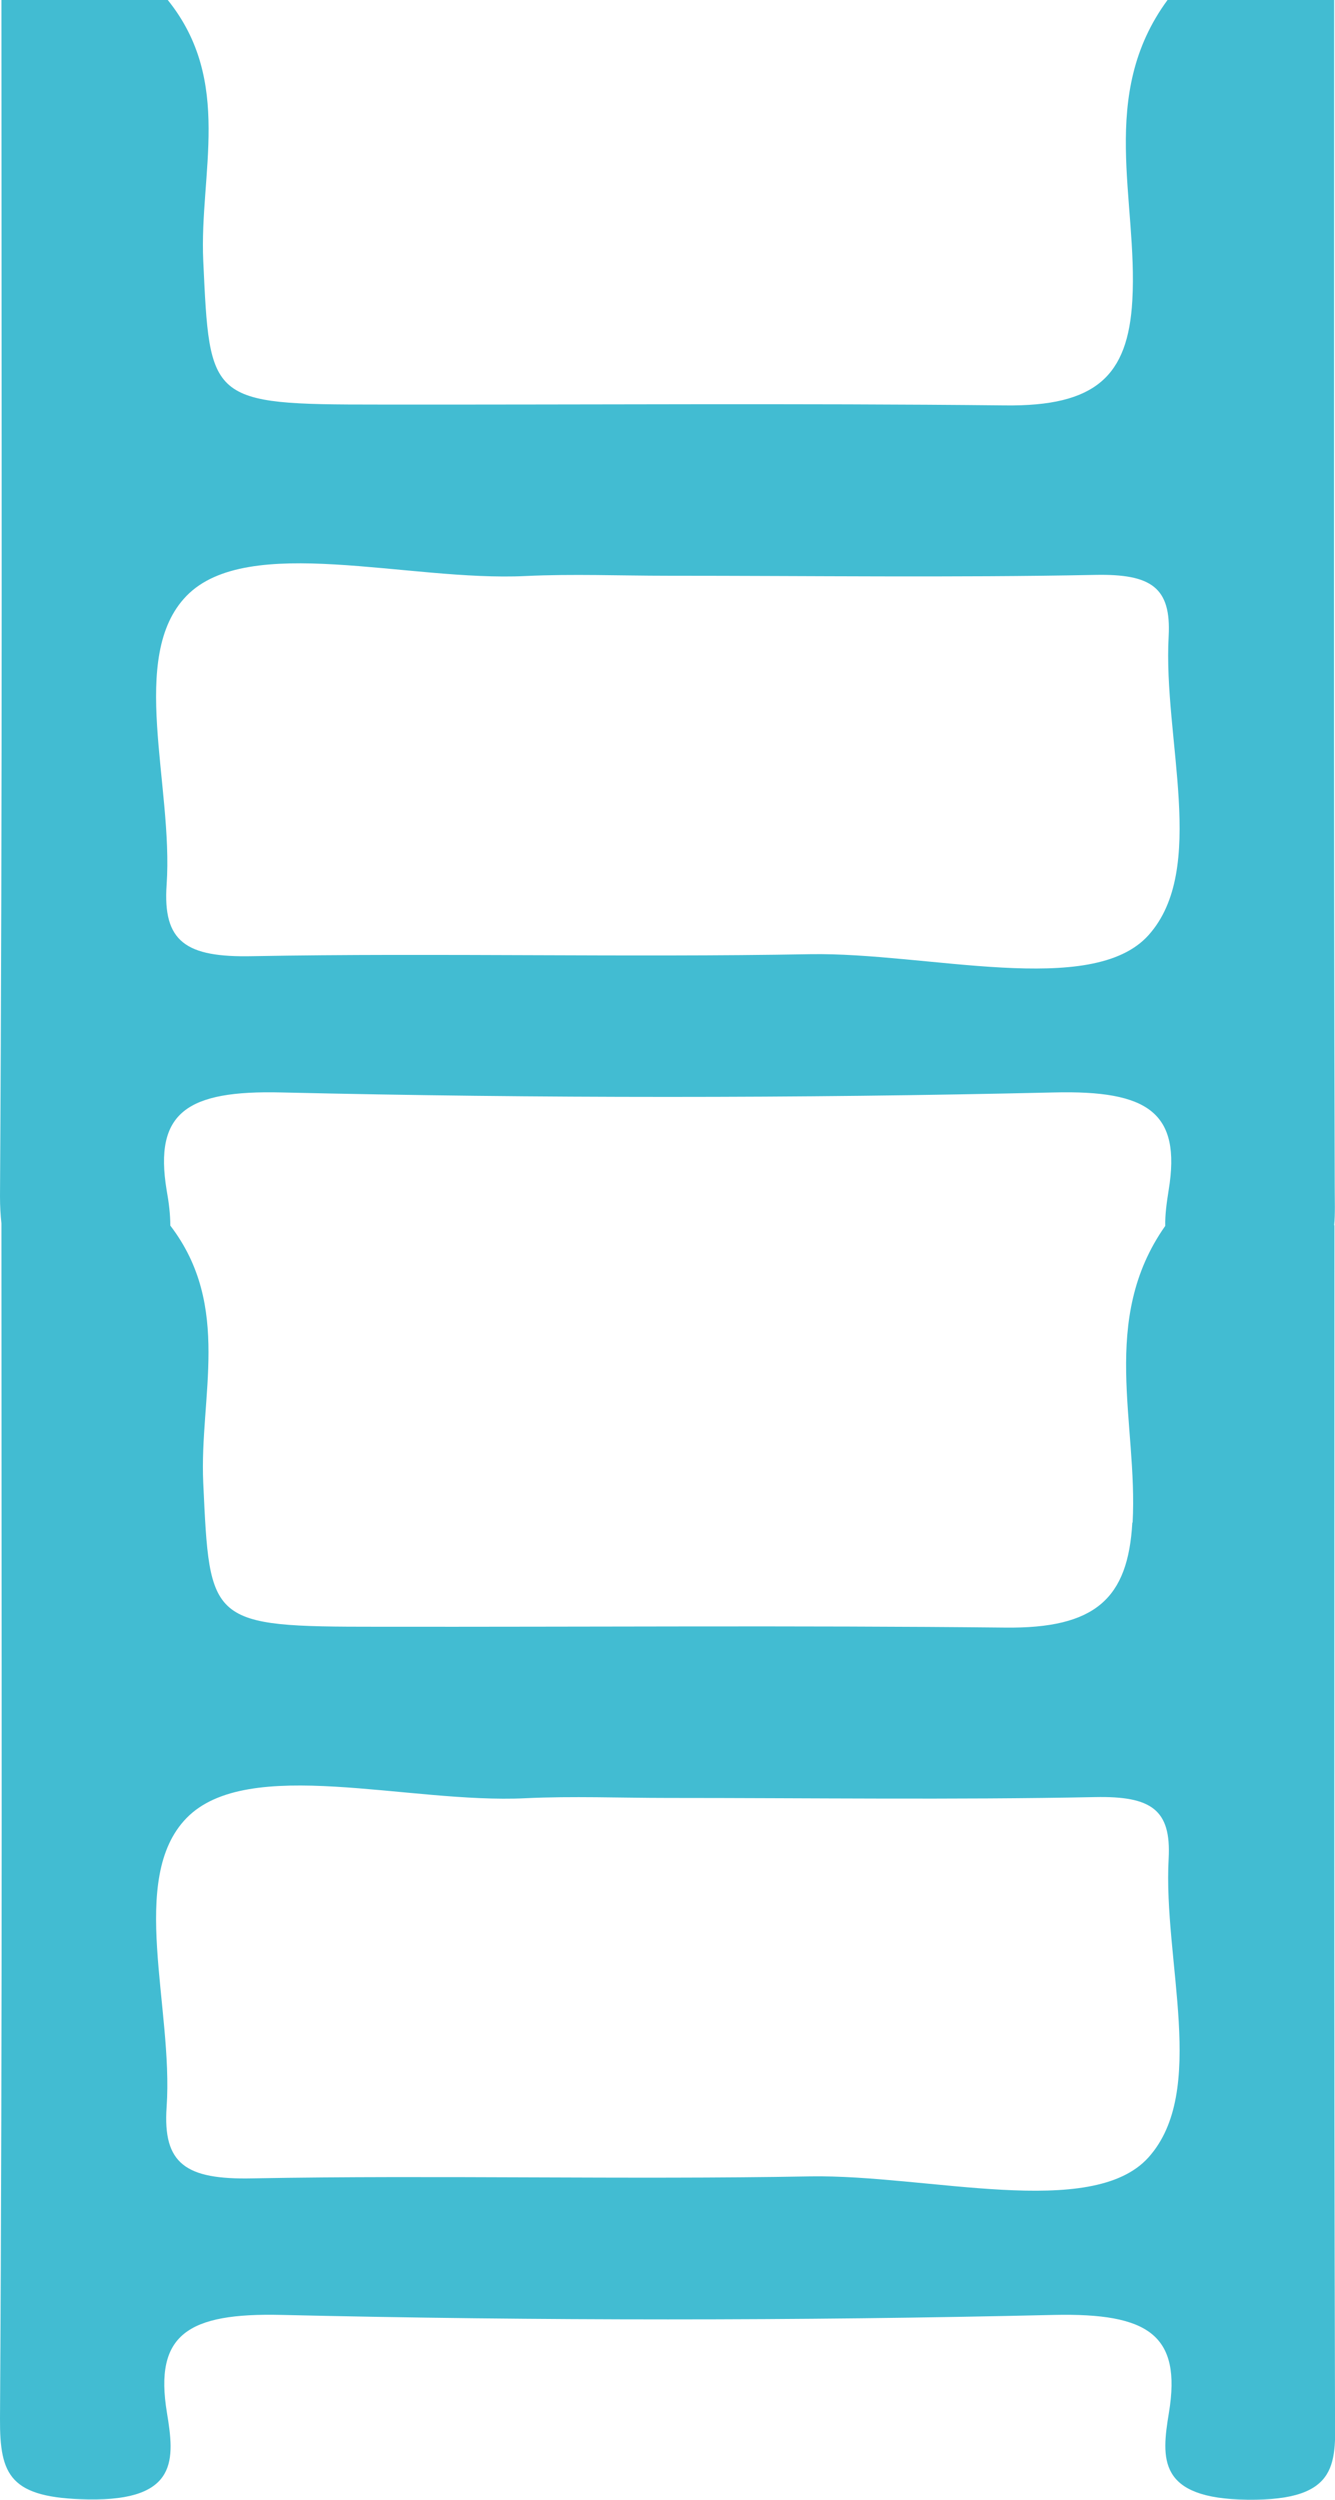
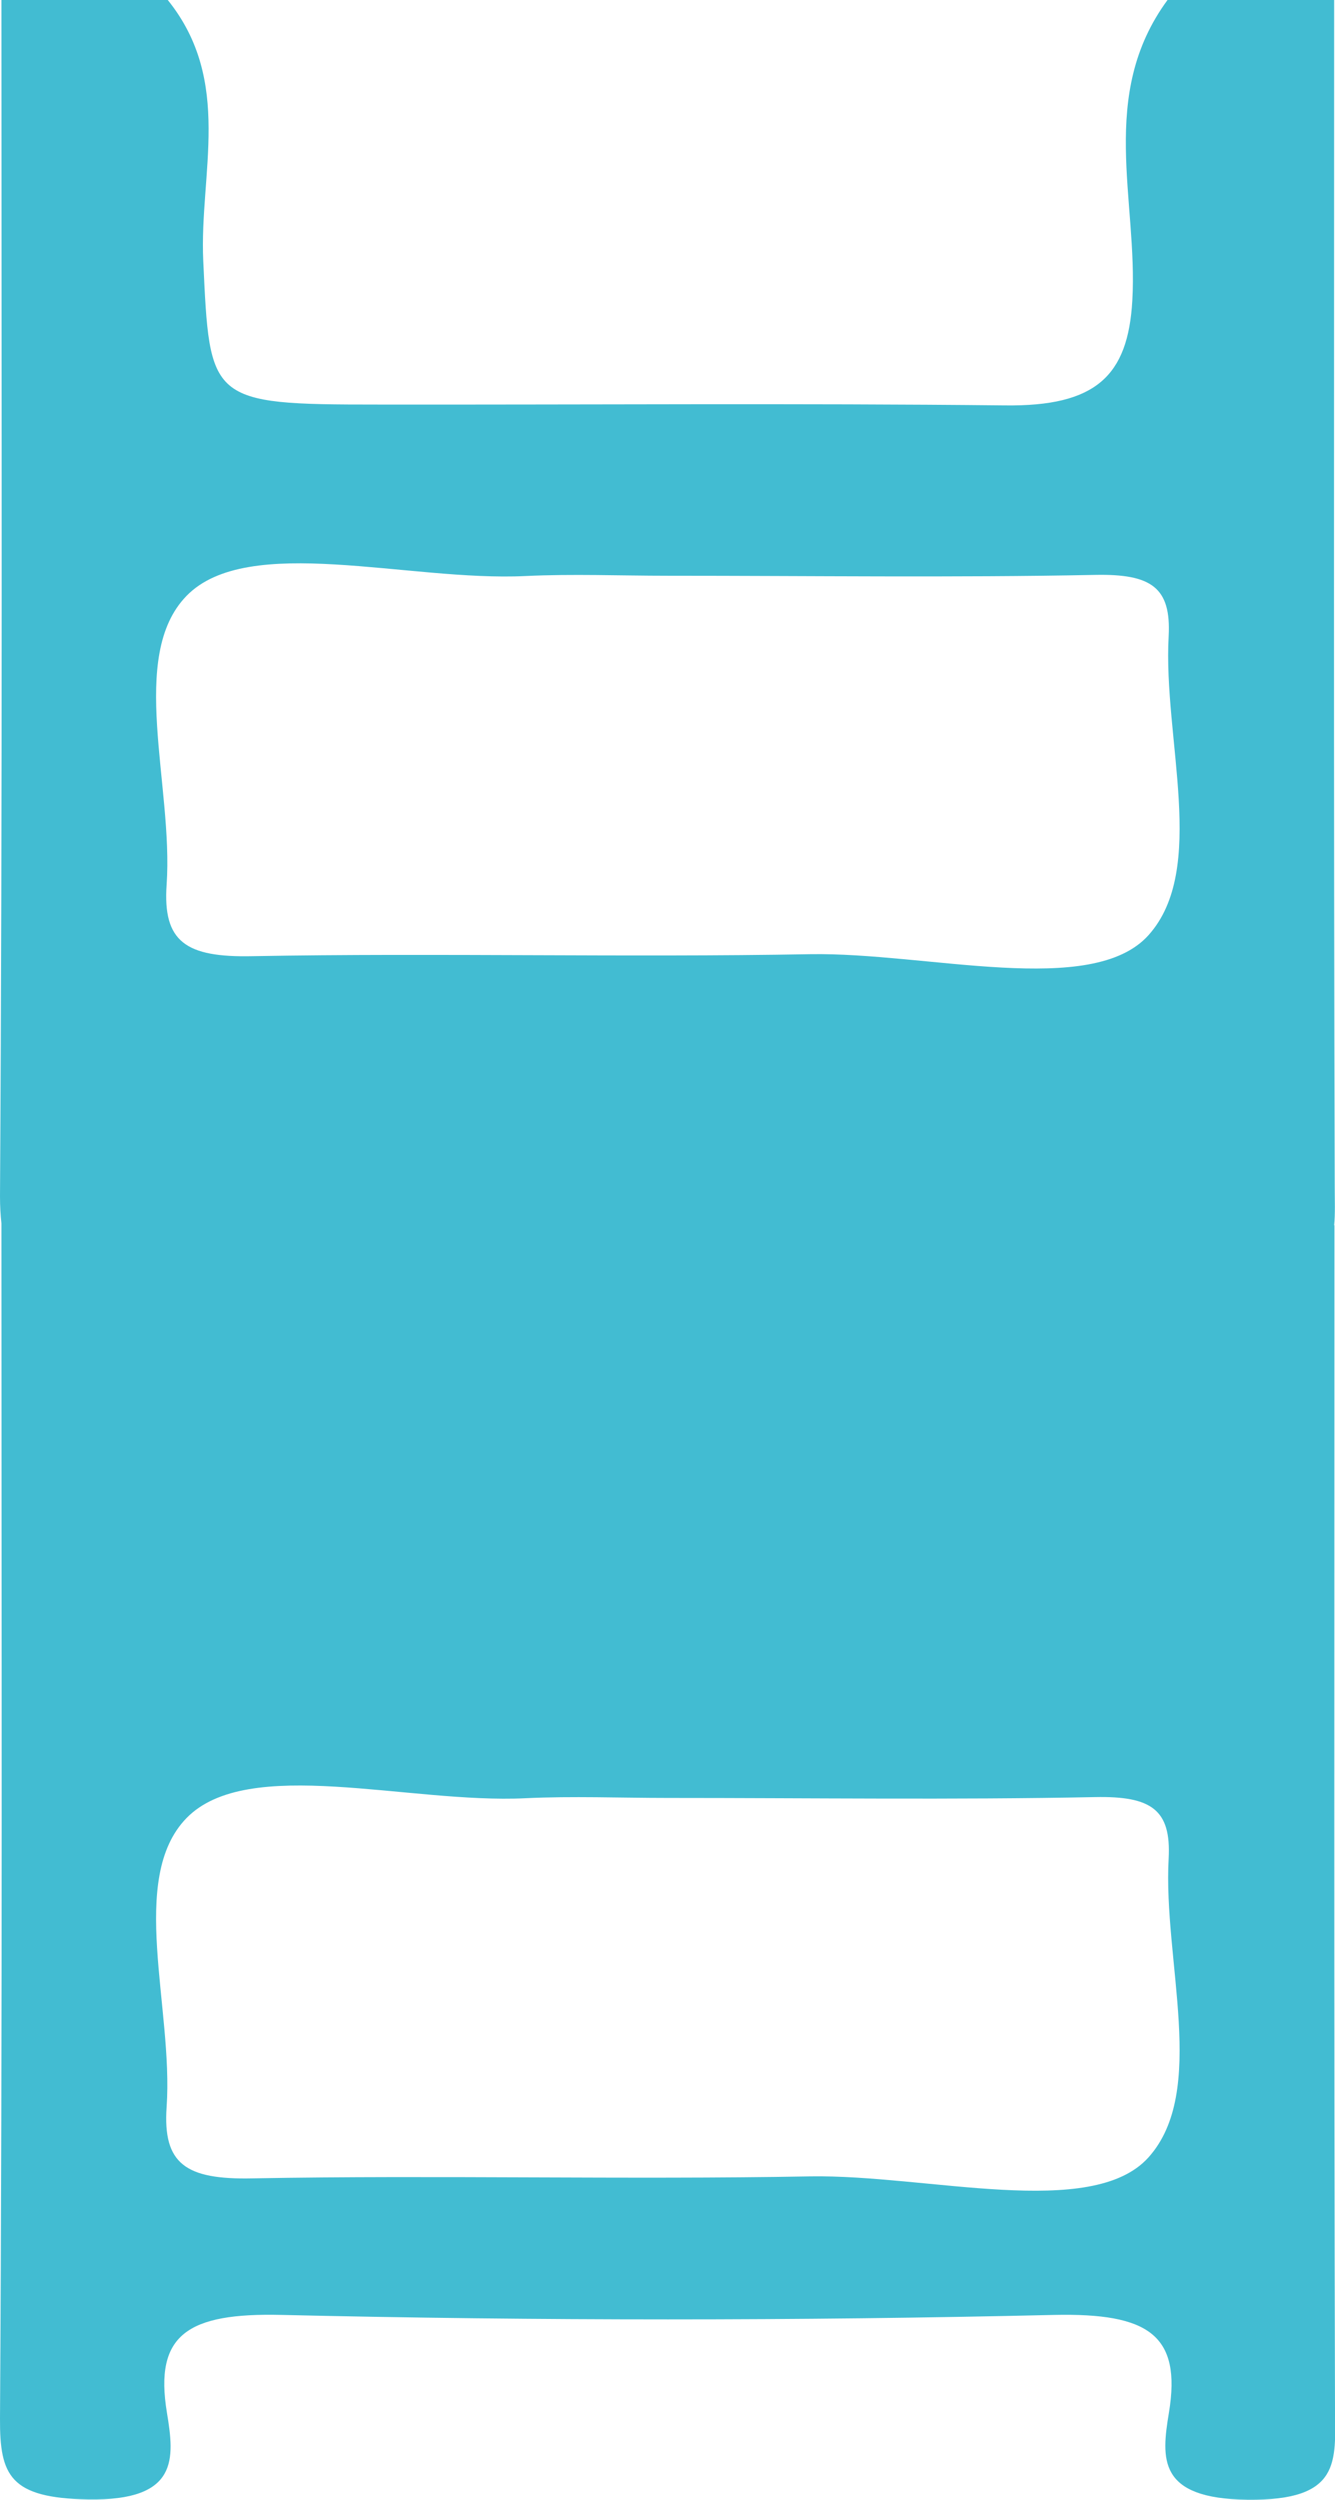
<svg xmlns="http://www.w3.org/2000/svg" id="Capa_2" viewBox="0 0 47.03 88.05">
  <defs>
    <style>.cls-1{fill:#42bcd2;stroke-width:0px;}</style>
  </defs>
  <g id="circulos">
-     <path class="cls-1" d="m47,43.16c.04-.41.02-.88.02-1.37-.04-13.93-.02-27.86-.02-41.79h-5.87c-2.46,3.35-1.04,7.05-1.24,10.58-.15,2.67-1.29,3.74-4.49,3.7-7.36-.08-14.73-.02-22.1-.03-5.95,0-5.91-.11-6.14-5.07-.14-3.07,1.06-6.31-1.25-9.18H.05C.05,14.05.09,28.09,0,42.14c0,.36.02.67.05.95C.05,57.13.09,71.16,0,85.19c-.01,2.01.35,2.8,3.11,2.85,3.19.05,3.04-1.43,2.77-3.06-.45-2.74.72-3.52,4.04-3.44,9.07.21,18.15.21,27.22,0,3.31-.07,4.49.7,4.04,3.44-.27,1.63-.4,3.03,2.76,3.07,3.33.04,3.1-1.35,3.09-3.21-.04-13.89-.02-27.79-.02-41.68Zm-7.11,10.47c-.15,2.67-1.29,3.74-4.49,3.7-7.36-.08-14.73-.02-22.1-.03-5.95,0-5.91-.11-6.14-5.07-.14-3.03,1.02-6.21-1.16-9.06,0-.39-.05-.81-.13-1.25-.45-2.74.72-3.52,4.04-3.44,9.07.21,18.15.21,27.22,0,3.31-.08,4.49.7,4.04,3.44-.07.44-.13.87-.12,1.26-2.33,3.31-.96,6.96-1.15,10.45ZM6.57,20.99c2.16-2.22,7.82-.5,11.94-.7,1.67-.08,3.34-.01,5.02-.01,5.02,0,10.04.07,15.05-.03,1.99-.04,2.68.45,2.59,2.16-.2,3.6,1.38,8.2-.71,10.53-1.99,2.22-7.8.6-11.92.67-6.55.12-13.1-.05-19.65.07-2.35.05-3.16-.51-3.02-2.52.24-3.48-1.37-8.04.7-10.17Zm33.89,55c-1.99,2.22-7.8.6-11.92.67-6.55.12-13.1-.05-19.65.07-2.35.05-3.16-.51-3.02-2.52.24-3.48-1.37-8.04.7-10.17,2.16-2.22,7.82-.5,11.94-.7,1.67-.08,3.34-.01,5.02-.01,5.02,0,10.04.07,15.05-.03,1.99-.04,2.68.45,2.59,2.16-.2,3.6,1.38,8.2-.71,10.53Z" />
+     <path class="cls-1" d="m47,43.16c.04-.41.02-.88.02-1.37-.04-13.93-.02-27.86-.02-41.79h-5.87c-2.46,3.35-1.04,7.05-1.24,10.58-.15,2.67-1.29,3.74-4.49,3.7-7.36-.08-14.73-.02-22.1-.03-5.95,0-5.91-.11-6.14-5.07-.14-3.07,1.06-6.31-1.25-9.18H.05C.05,14.05.09,28.09,0,42.14c0,.36.02.67.05.95C.05,57.13.09,71.16,0,85.19c-.01,2.01.35,2.8,3.11,2.85,3.19.05,3.04-1.43,2.77-3.06-.45-2.74.72-3.52,4.04-3.44,9.07.21,18.15.21,27.22,0,3.31-.07,4.49.7,4.04,3.44-.27,1.63-.4,3.03,2.76,3.07,3.33.04,3.1-1.35,3.09-3.21-.04-13.89-.02-27.79-.02-41.68Zm-7.11,10.47ZM6.57,20.99c2.16-2.22,7.82-.5,11.94-.7,1.67-.08,3.34-.01,5.02-.01,5.02,0,10.04.07,15.05-.03,1.99-.04,2.68.45,2.59,2.16-.2,3.6,1.38,8.2-.71,10.53-1.99,2.22-7.8.6-11.92.67-6.55.12-13.1-.05-19.65.07-2.35.05-3.16-.51-3.02-2.52.24-3.48-1.37-8.04.7-10.17Zm33.89,55c-1.99,2.22-7.8.6-11.92.67-6.55.12-13.1-.05-19.65.07-2.35.05-3.16-.51-3.02-2.52.24-3.48-1.37-8.04.7-10.17,2.16-2.22,7.82-.5,11.94-.7,1.67-.08,3.34-.01,5.02-.01,5.02,0,10.04.07,15.05-.03,1.99-.04,2.68.45,2.59,2.16-.2,3.6,1.38,8.2-.71,10.53Z" />
  </g>
</svg>